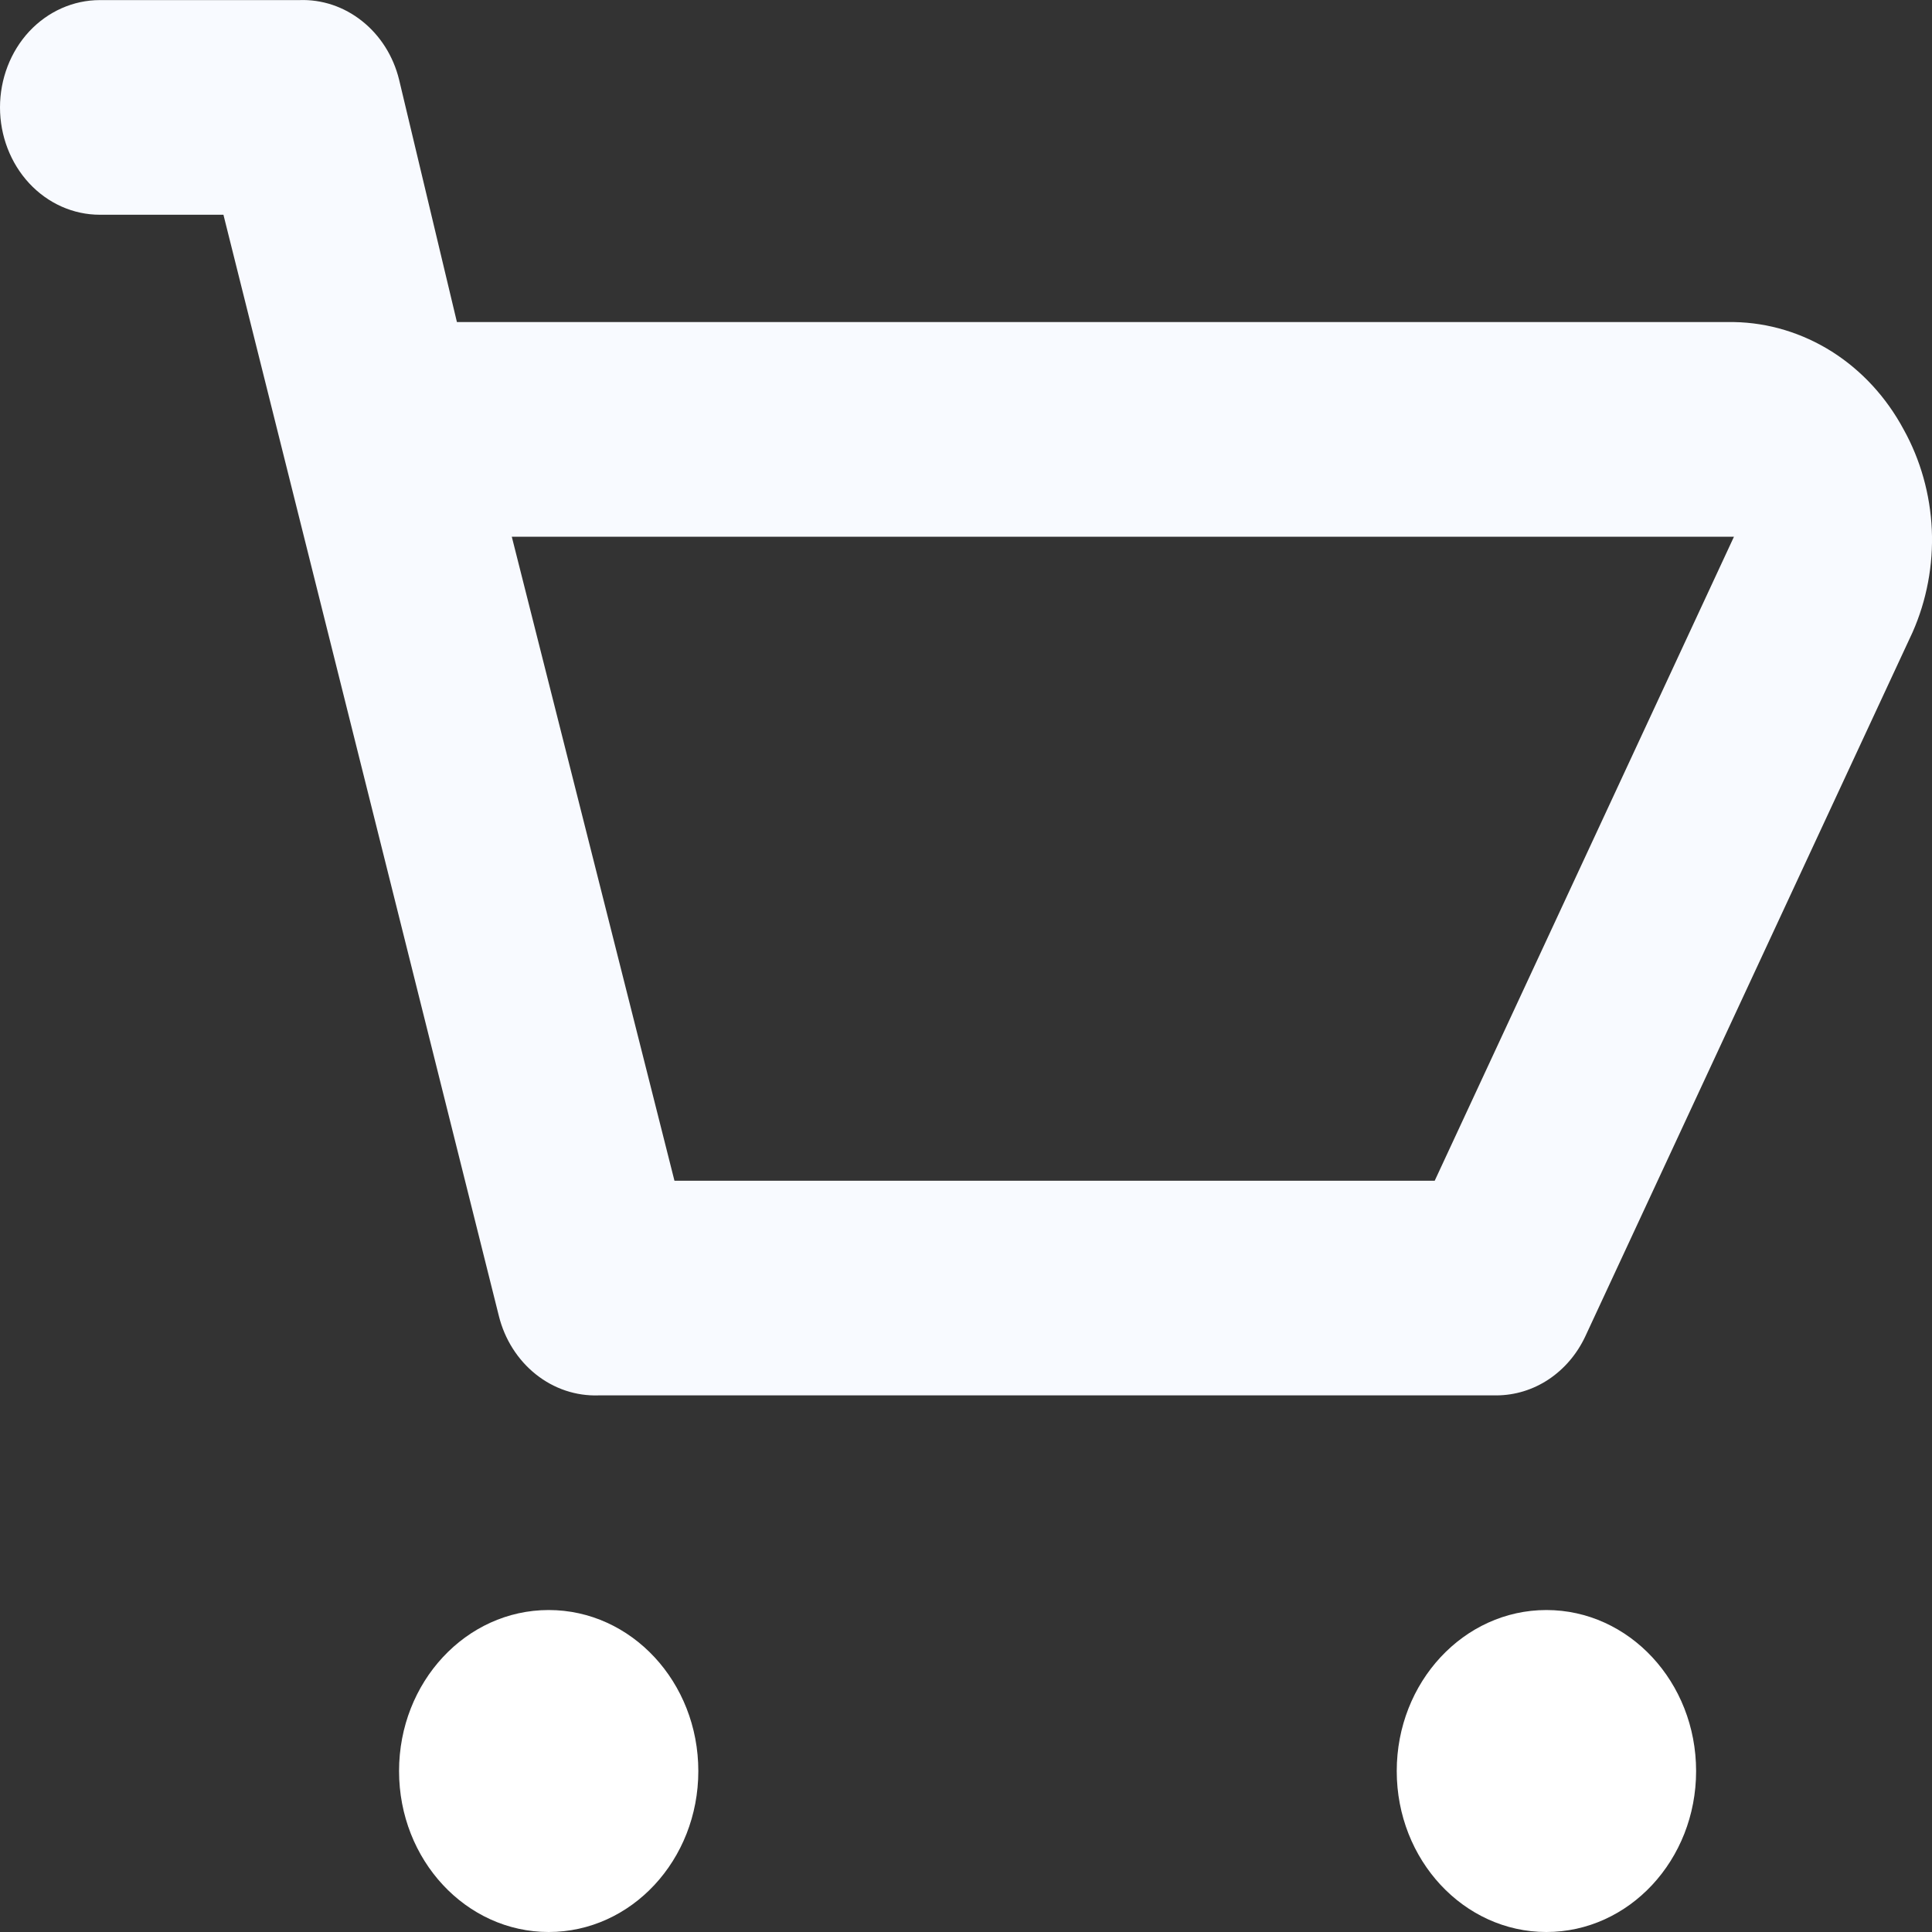
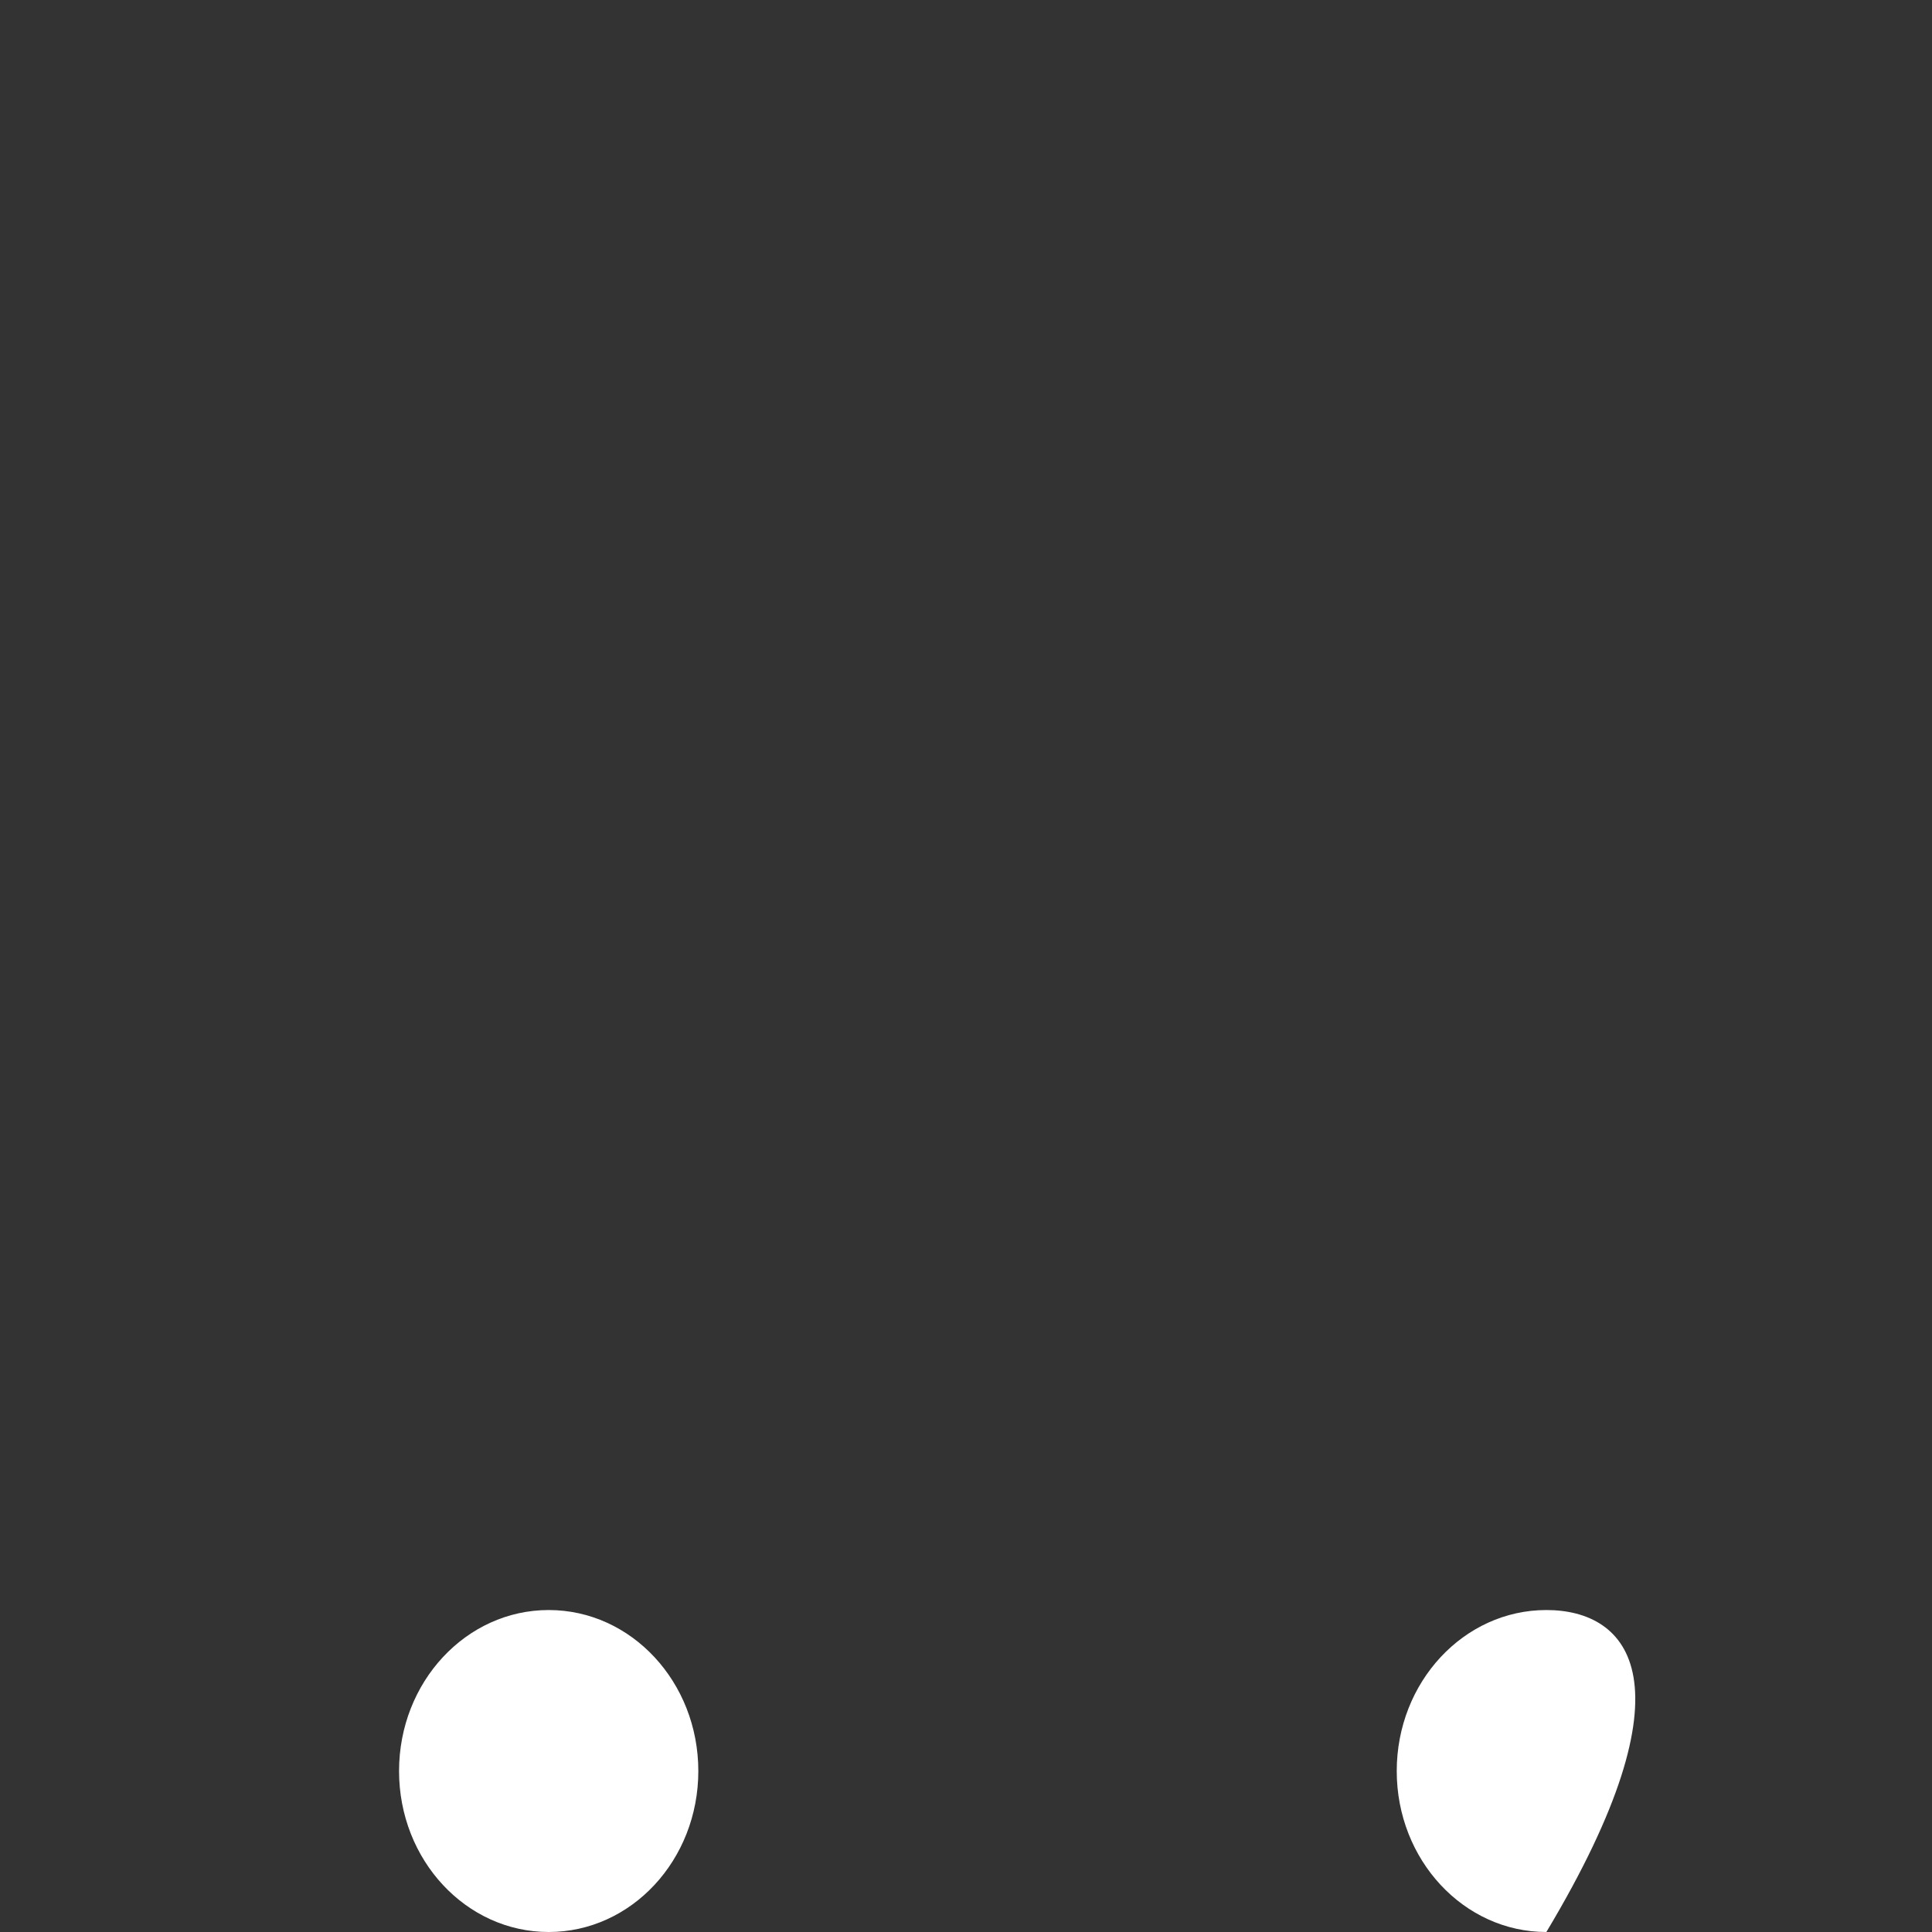
<svg xmlns="http://www.w3.org/2000/svg" width="20" height="20" viewBox="0 0 20 20" fill="none">
  <rect x="0" y="0" width="20" height="20" fill="#333333" stroke="none" />
-   <path d="M19.706 4.445C19.527 4.112 19.272 3.835 18.964 3.64C18.656 3.446 18.307 3.34 17.95 3.334H4.73L4.131 0.823C4.071 0.58 3.936 0.367 3.748 0.218C3.561 0.069 3.332 -0.008 3.098 0.001H1.033C0.759 0.001 0.496 0.118 0.302 0.326C0.109 0.534 0 0.817 0 1.112C0 1.406 0.109 1.689 0.302 1.897C0.496 2.106 0.759 2.223 1.033 2.223H2.313L5.164 13.622C5.224 13.865 5.36 14.078 5.547 14.227C5.735 14.377 5.964 14.453 6.197 14.445H15.492C15.683 14.444 15.87 14.387 16.032 14.279C16.194 14.171 16.325 14.017 16.411 13.834L19.799 6.545C19.945 6.214 20.014 5.849 19.998 5.482C19.981 5.116 19.881 4.76 19.706 4.445ZM14.852 12.223H6.982L5.298 5.556H17.95L14.852 12.223Z" fill="#F8FAFF" />
  <path d="M5.68 20C6.536 20 7.229 19.254 7.229 18.334C7.229 17.413 6.536 16.667 5.68 16.667C4.824 16.667 4.131 17.413 4.131 18.334C4.131 19.254 4.824 20 5.68 20Z" fill="white" />
-   <path d="M16.008 20C16.864 20 17.558 19.254 17.558 18.334C17.558 17.413 16.864 16.667 16.008 16.667C15.153 16.667 14.459 17.413 14.459 18.334C14.459 19.254 15.153 20 16.008 20Z" fill="white" />
+   <path d="M16.008 20C17.558 17.413 16.864 16.667 16.008 16.667C15.153 16.667 14.459 17.413 14.459 18.334C14.459 19.254 15.153 20 16.008 20Z" fill="white" />
</svg>